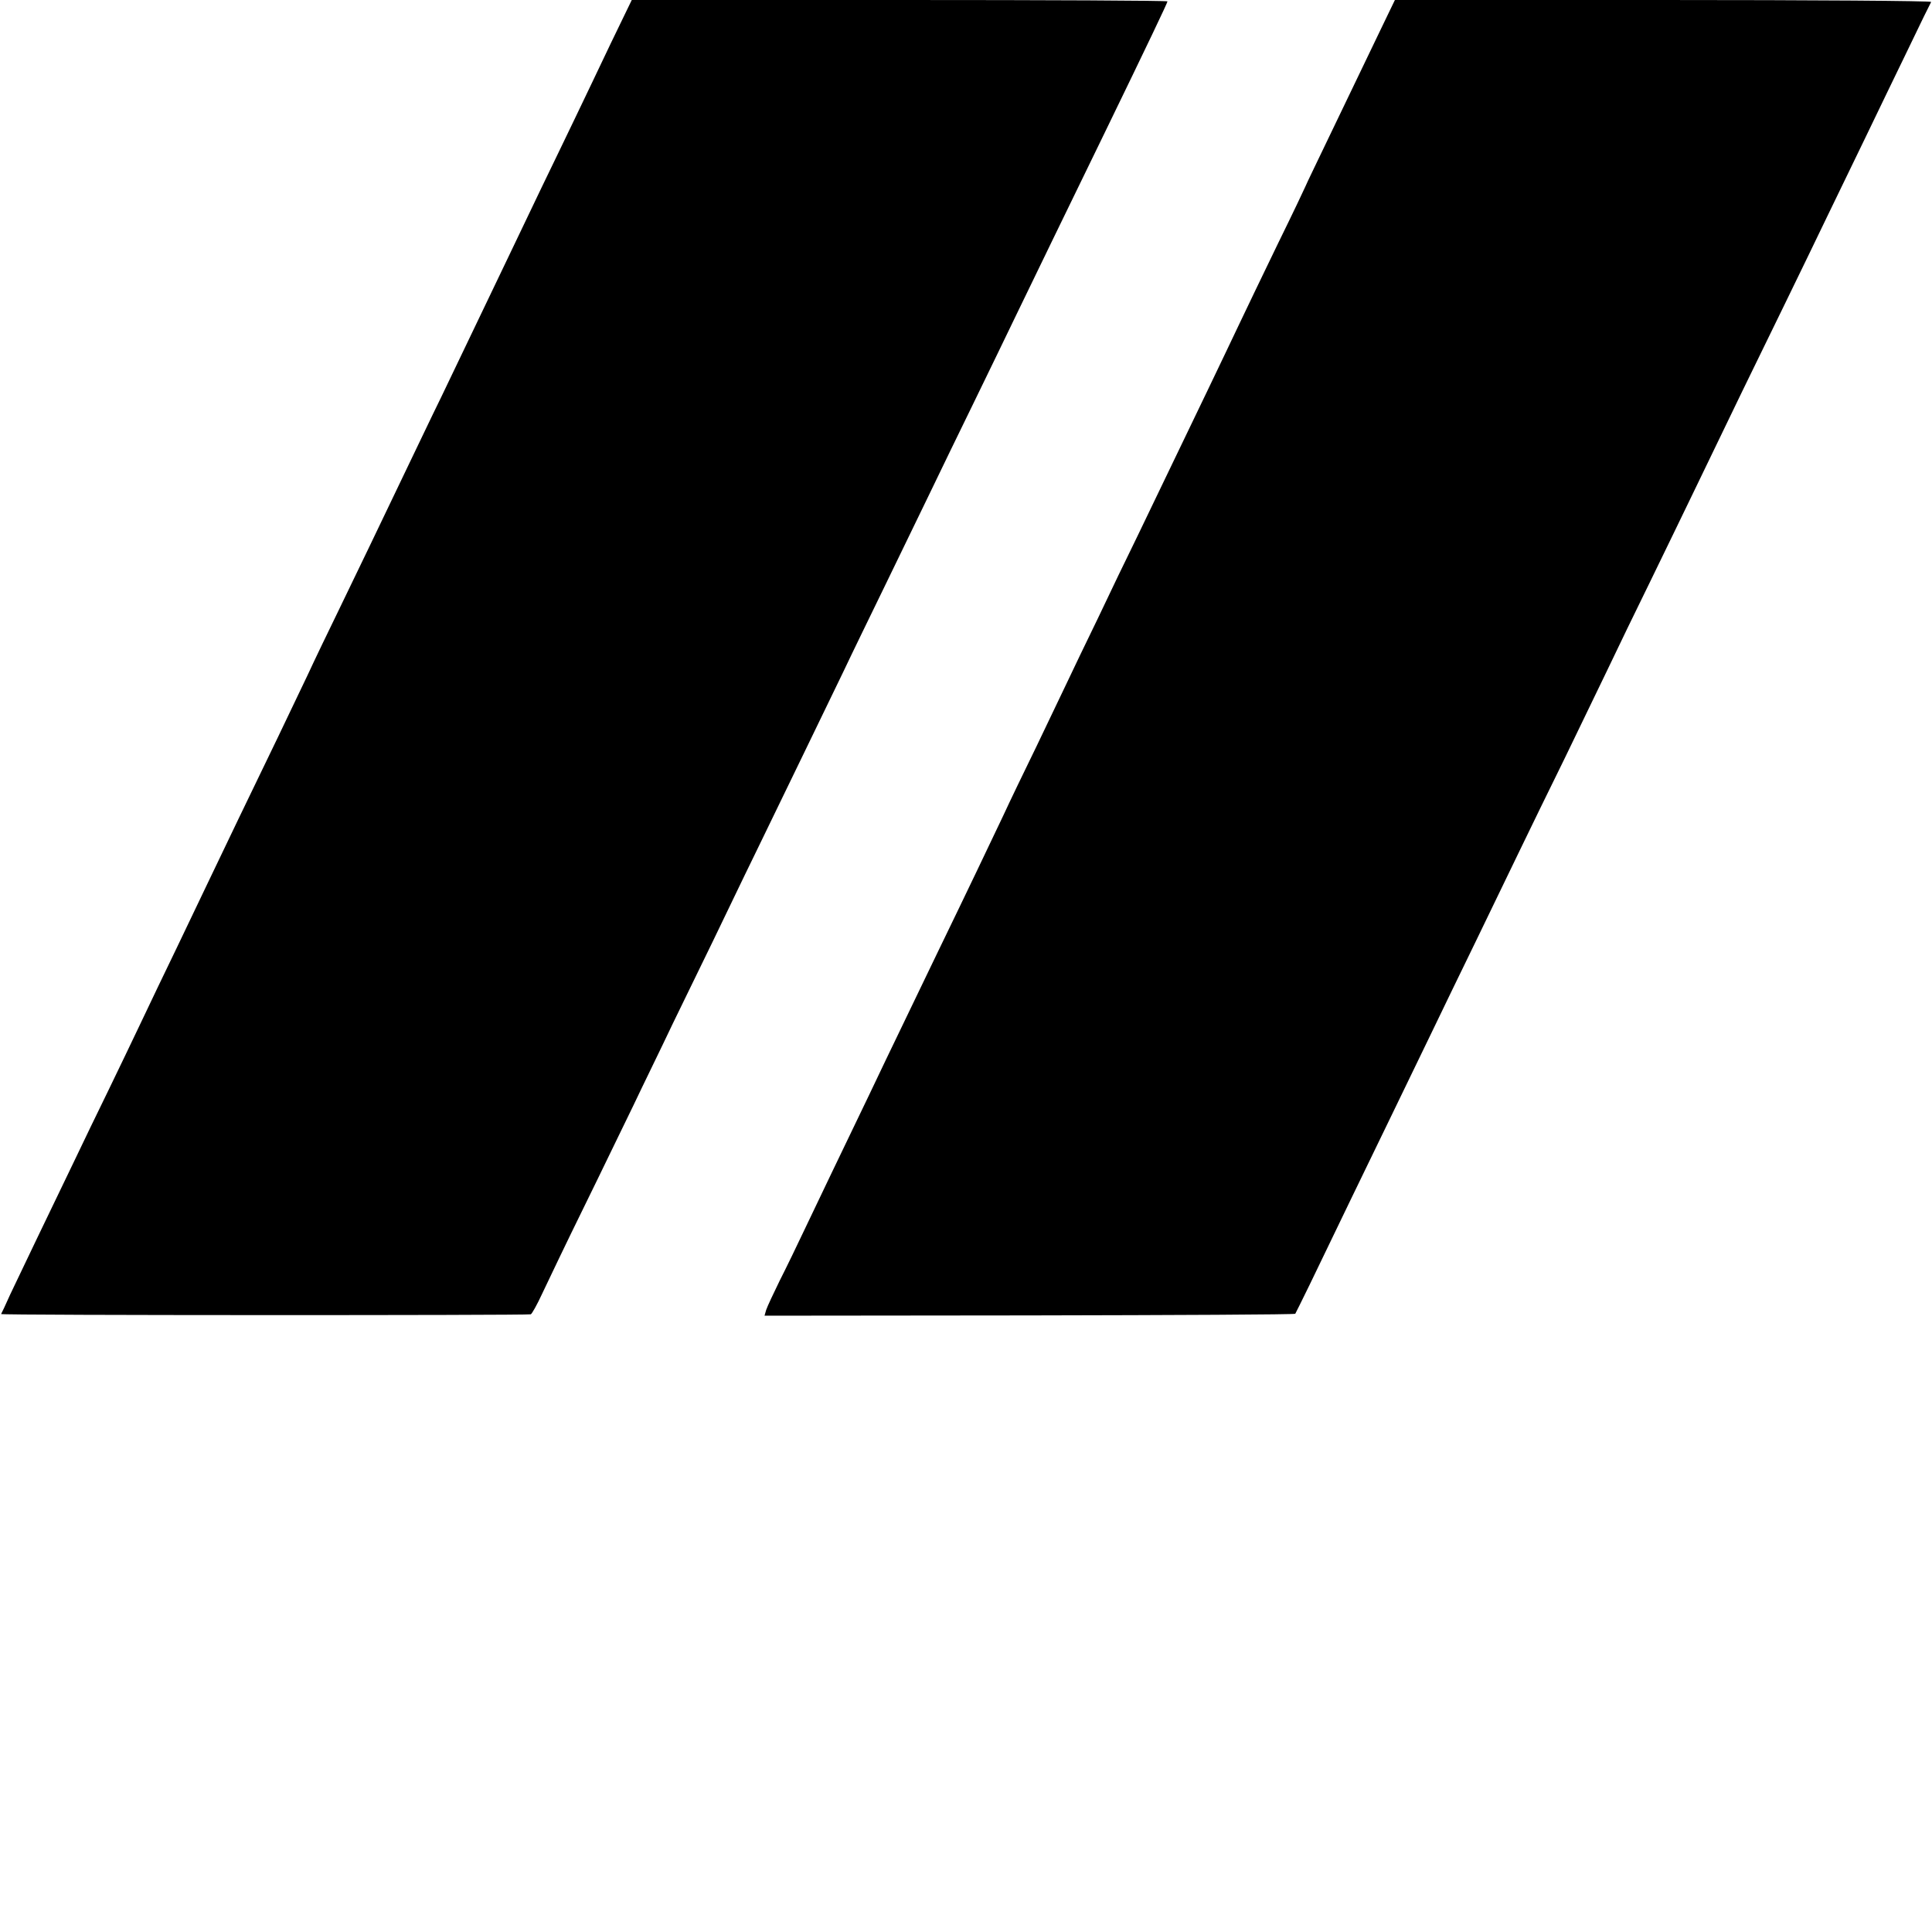
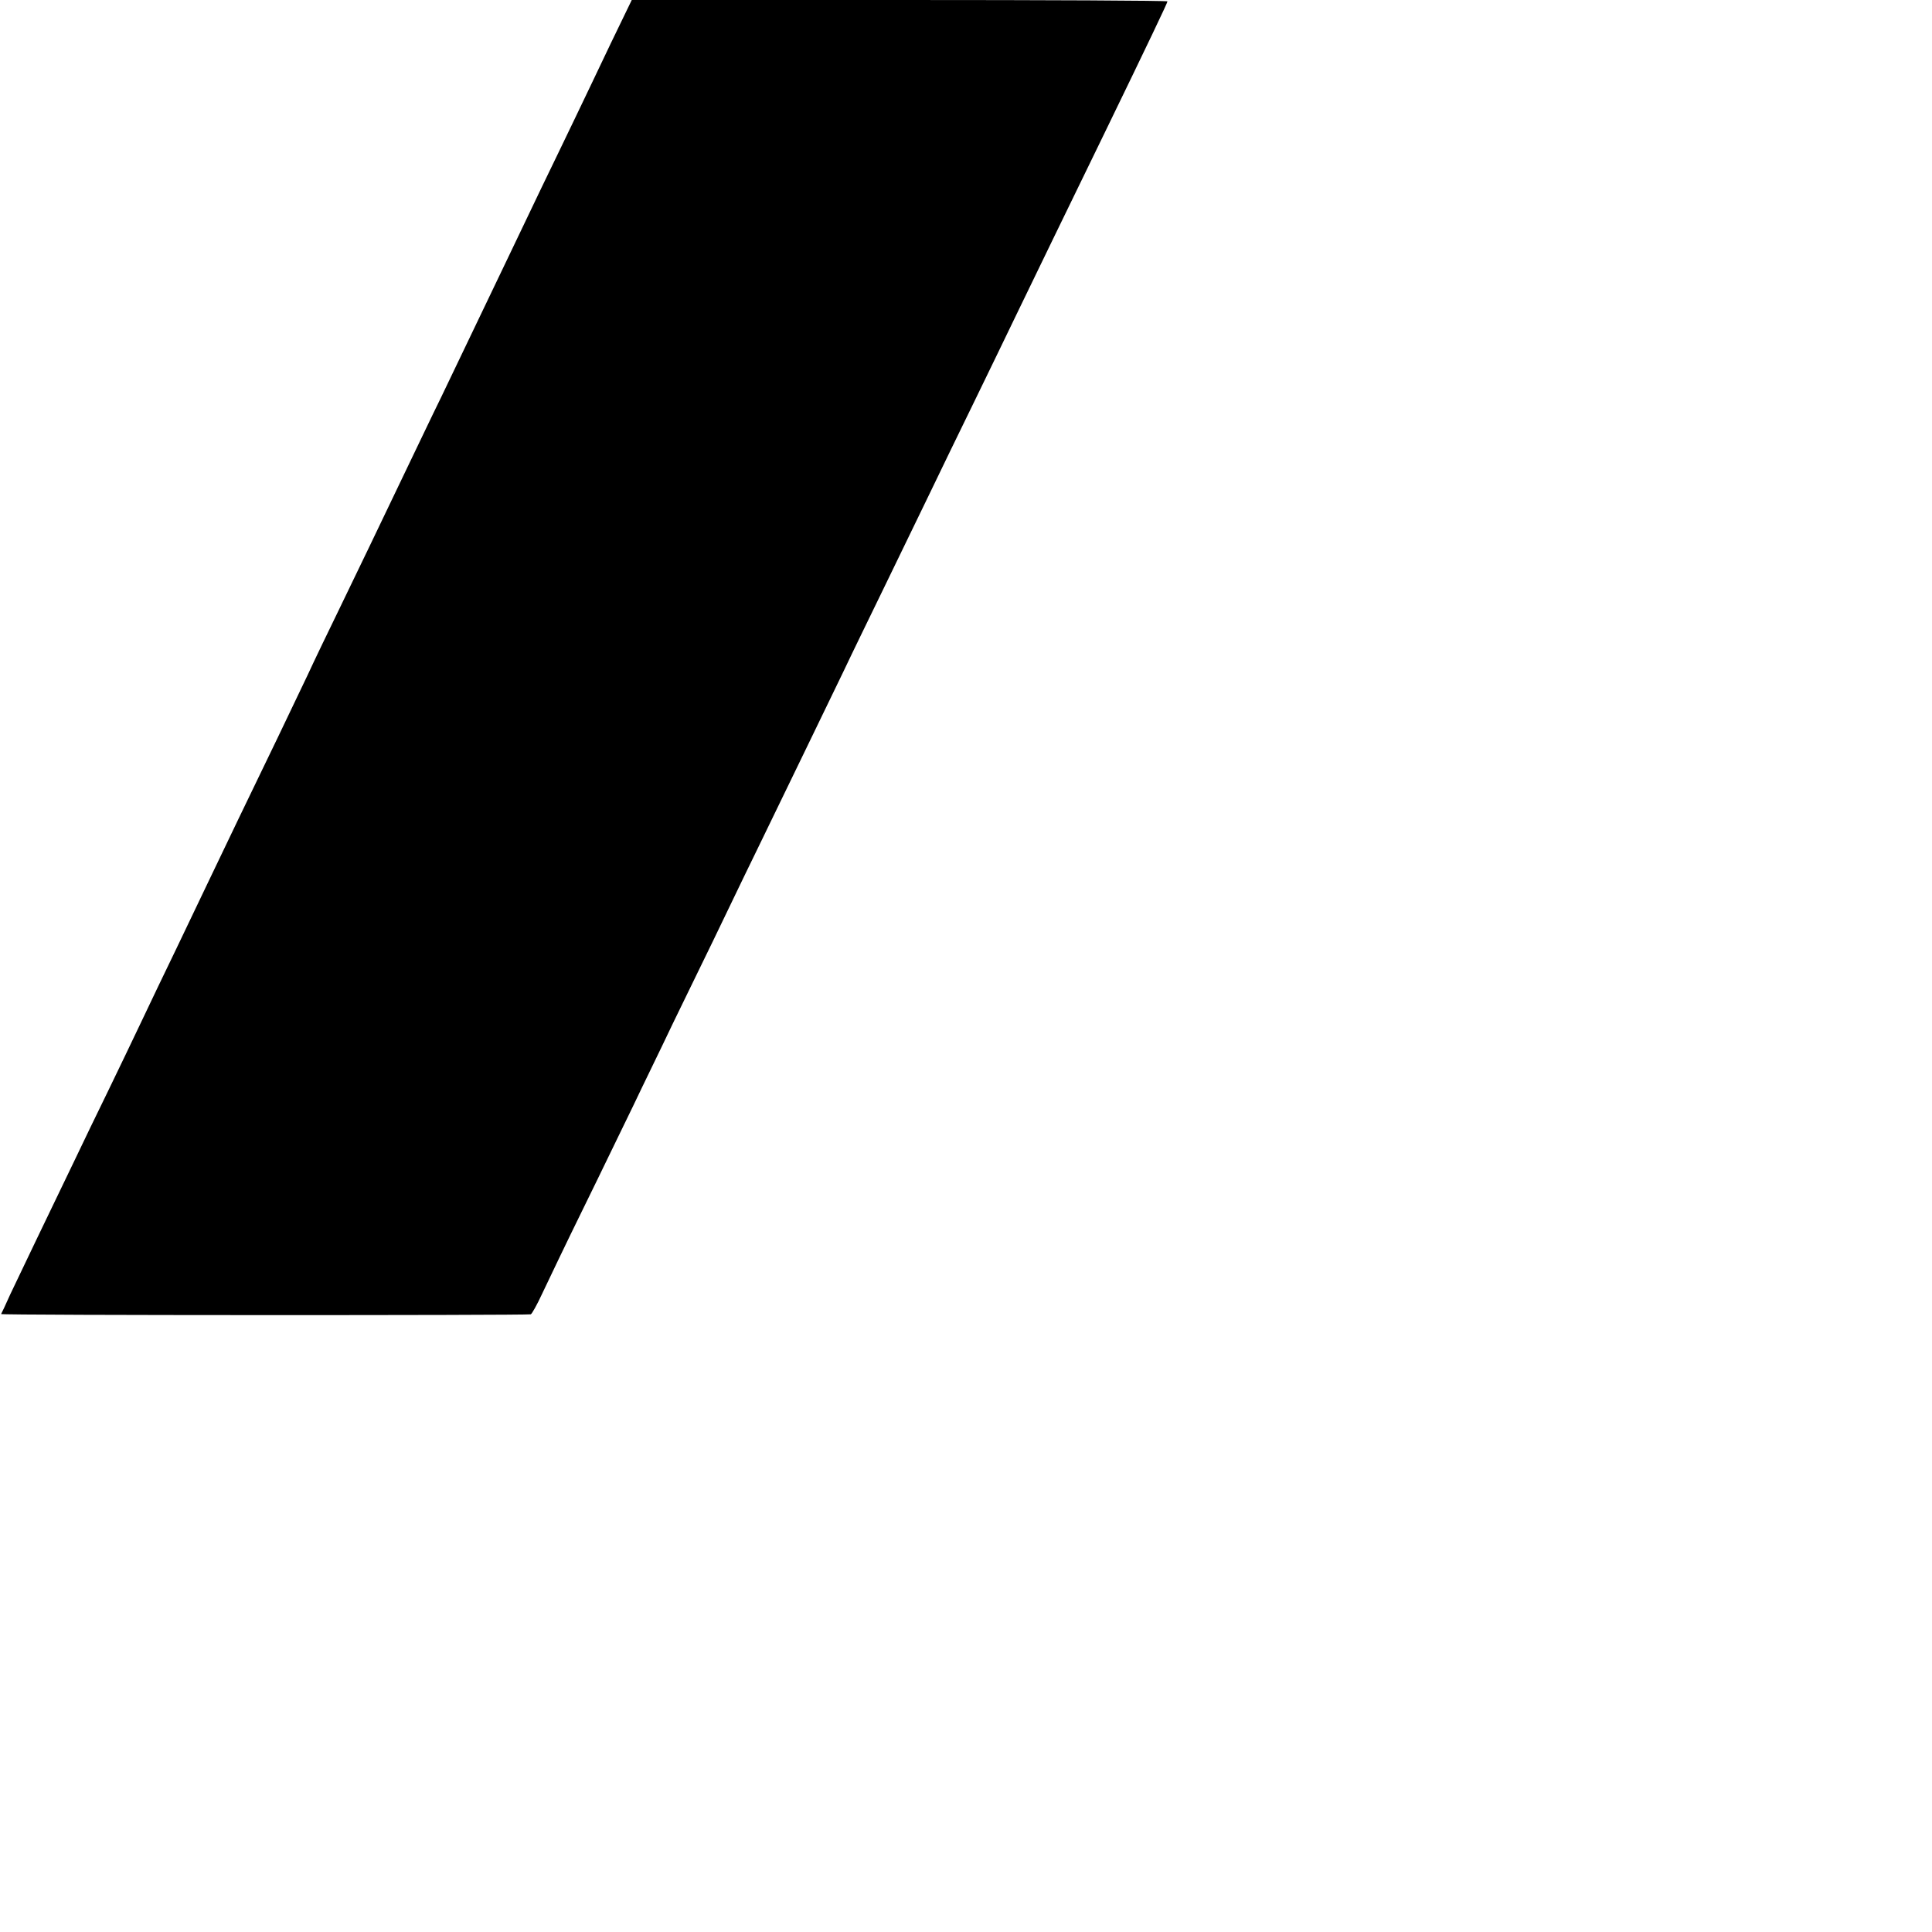
<svg xmlns="http://www.w3.org/2000/svg" version="1.0" width="700pt" height="700pt" viewBox="0 0 700 700" preserveAspectRatio="xMidYMid meet">
  <g transform="translate(0,700) scale(0.1,-0.1)" fill="#000000" stroke="none">
    <path d="M2213 6843 c-41 -87 -99 -207 -128 -268 -29 -60 -84 -175 -123 -255 -38 -80 -93 -194 -122 -255 -50 -105 -110 -229 -242 -505 -34 -69 -86 -179 -118 -245 -116 -243 -179 -373 -250 -520 -40 -82 -92 -190 -115 -240 -55 -116 -152 -318 -250 -520 -42 -88 -94 -196 -115 -240 -21 -44 -70 -147 -110 -230 -40 -82 -97 -202 -127 -265 -30 -63 -84 -176 -120 -250 -36 -74 -94 -193 -128 -265 -34 -71 -93 -193 -130 -270 -37 -77 -81 -169 -98 -205 -16 -36 -31 -68 -33 -71 -3 -5 1894 -5 1919 -1 4 1 23 35 41 74 19 40 86 181 151 313 65 132 145 299 180 370 34 72 99 204 142 295 44 91 110 226 146 300 36 74 106 221 157 325 123 253 238 491 315 650 34 72 102 211 150 310 48 99 120 248 160 330 40 83 114 236 165 340 51 105 121 249 155 320 68 141 176 363 318 655 153 315 227 470 227 475 0 3 -437 5 -971 5 l-970 0 -76 -157z" />
-     <path d="M5000 6888 c-30 -62 -103 -214 -162 -337 -59 -123 -108 -224 -108 -226 0 -1 -44 -94 -99 -206 -54 -112 -117 -242 -139 -289 -22 -47 -75 -157 -117 -245 -151 -313 -193 -402 -255 -530 -35 -71 -99 -204 -142 -295 -44 -91 -95 -196 -113 -235 -18 -38 -68 -142 -110 -230 -43 -88 -97 -200 -120 -250 -48 -101 -126 -265 -240 -500 -42 -88 -101 -209 -130 -270 -29 -60 -81 -168 -115 -240 -106 -220 -185 -385 -235 -490 -26 -55 -66 -138 -90 -185 -23 -47 -45 -94 -49 -106 l-6 -21 959 1 c528 1 961 3 964 6 2 3 25 50 52 105 94 195 204 423 295 610 51 105 118 244 150 310 32 66 101 210 155 320 53 110 126 261 162 335 36 74 108 223 161 330 52 107 123 254 157 325 34 72 104 216 155 320 51 105 123 253 160 330 126 262 227 470 325 670 54 110 123 254 155 320 32 66 94 194 138 285 44 91 114 237 157 325 42 88 79 163 82 168 2 4 -434 7 -969 7 l-974 0 -54 -112z" />
  </g>
</svg>